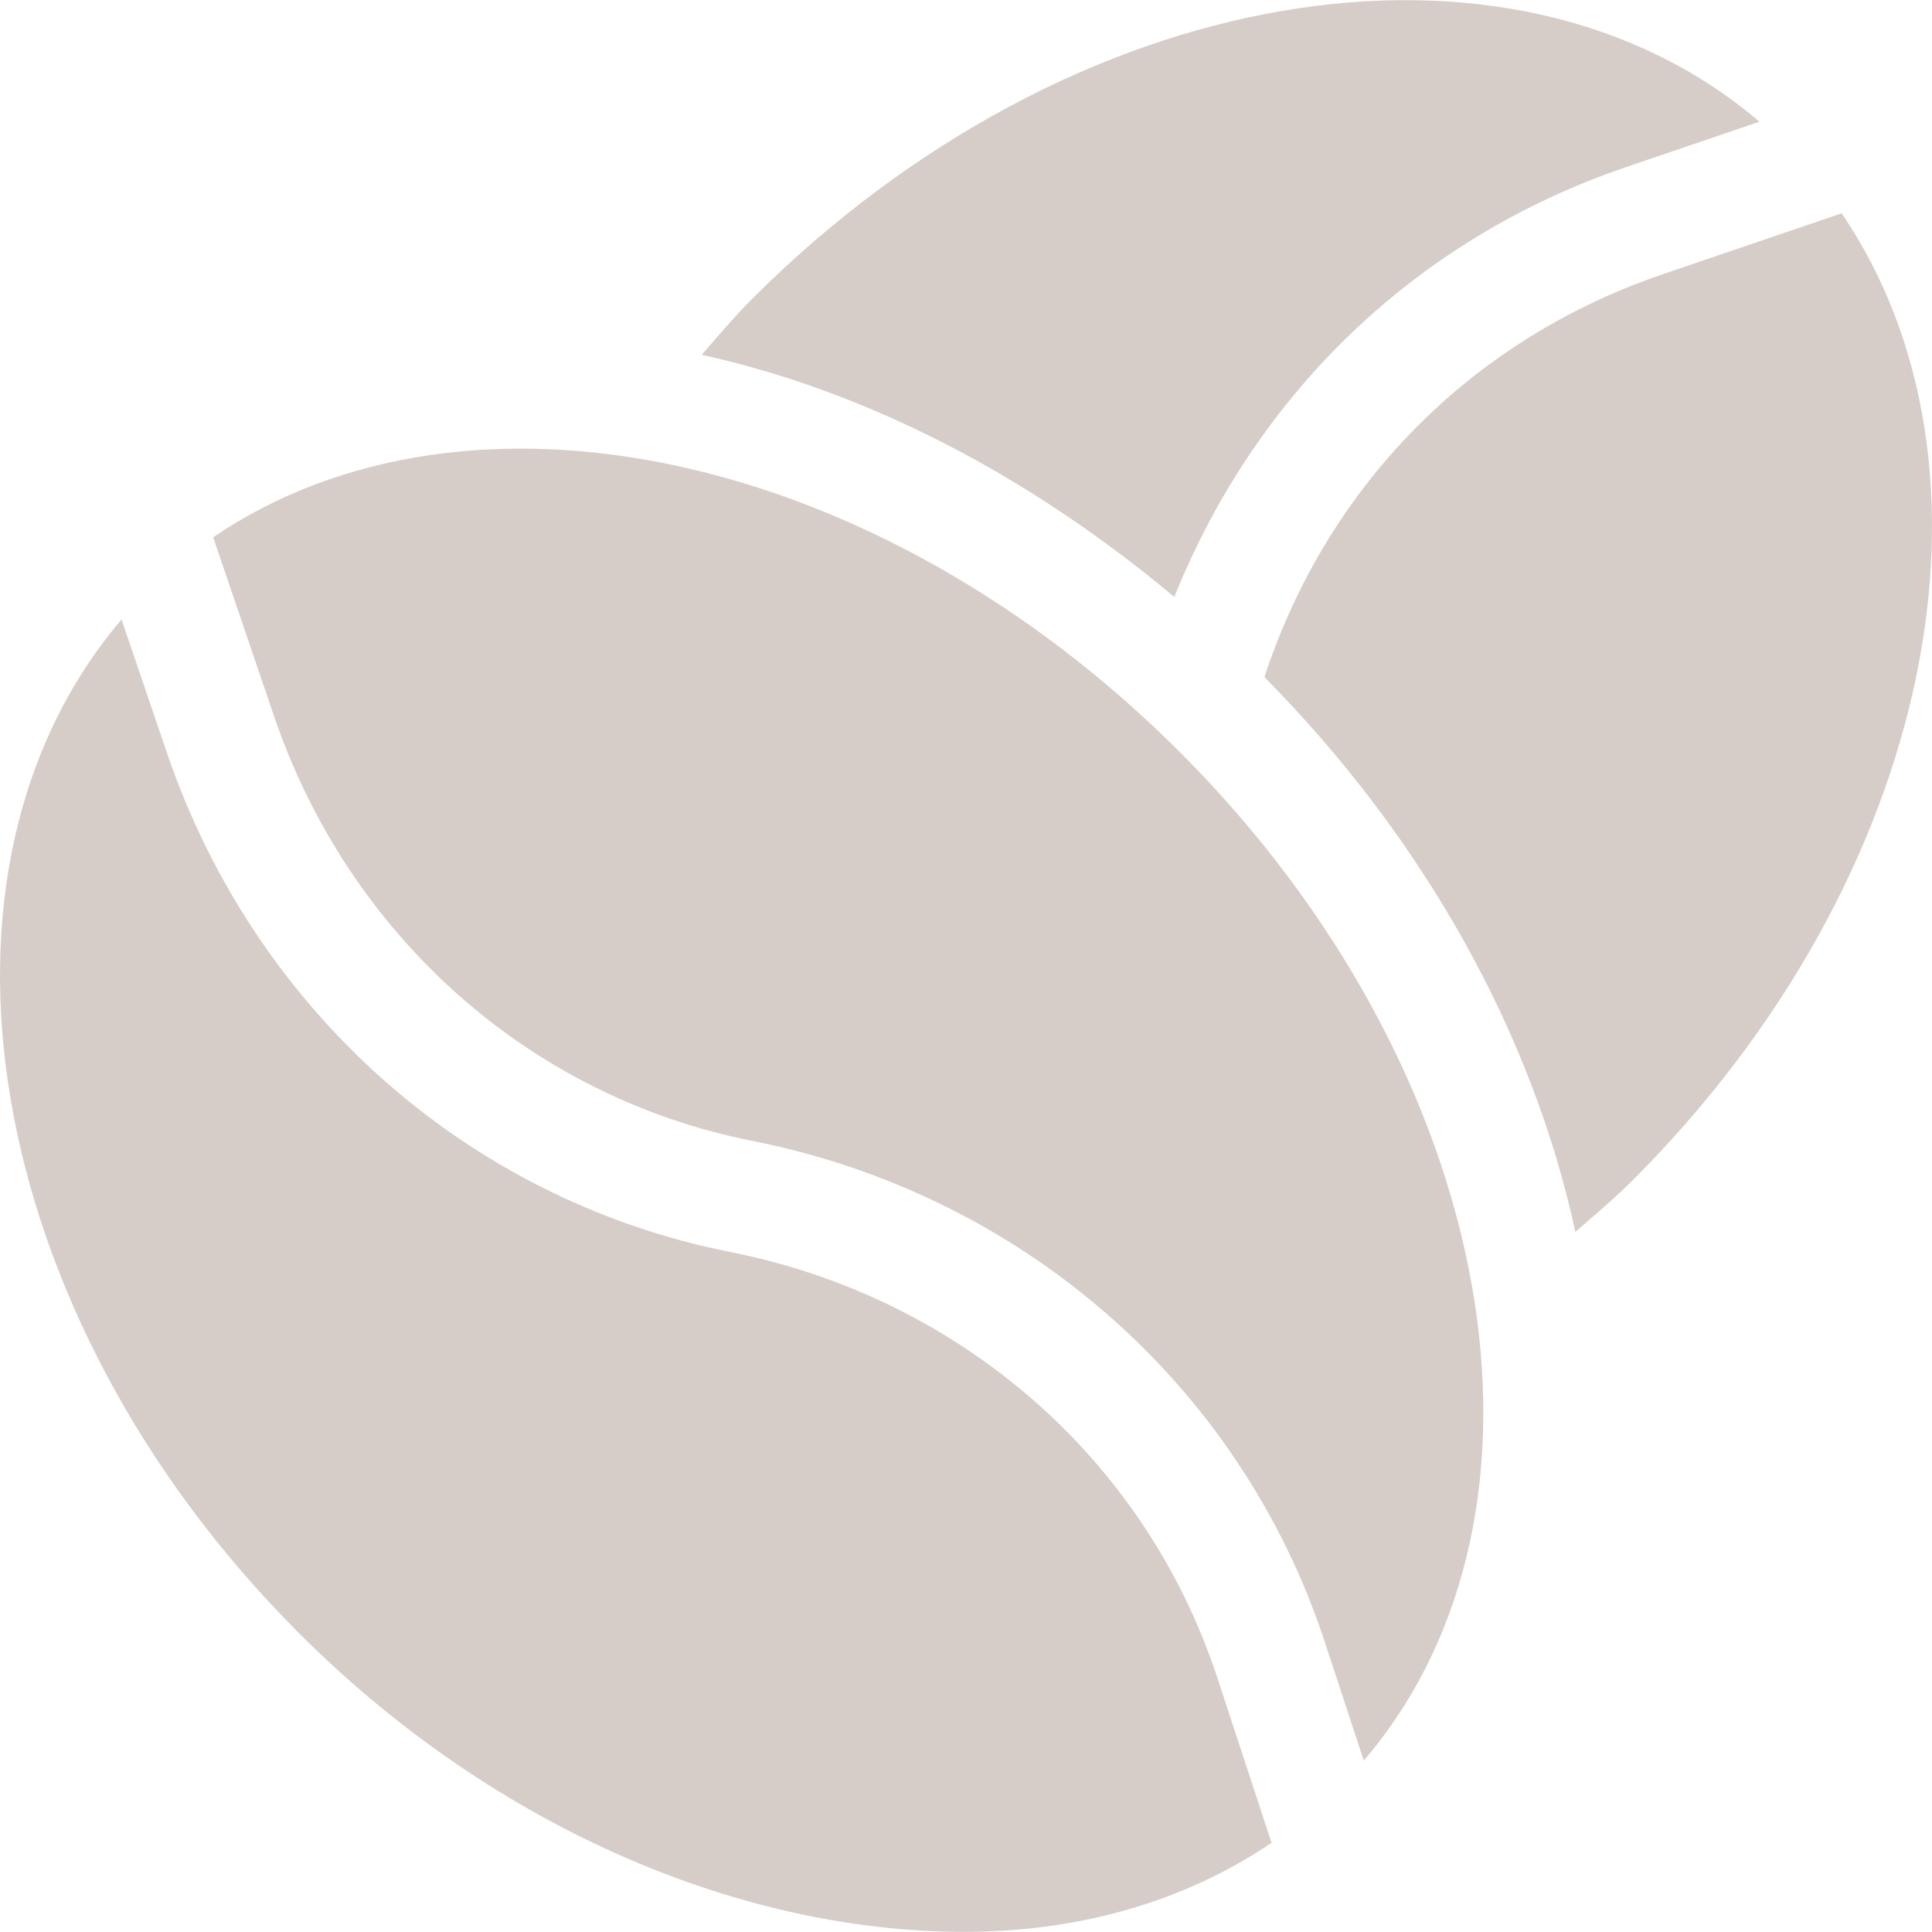
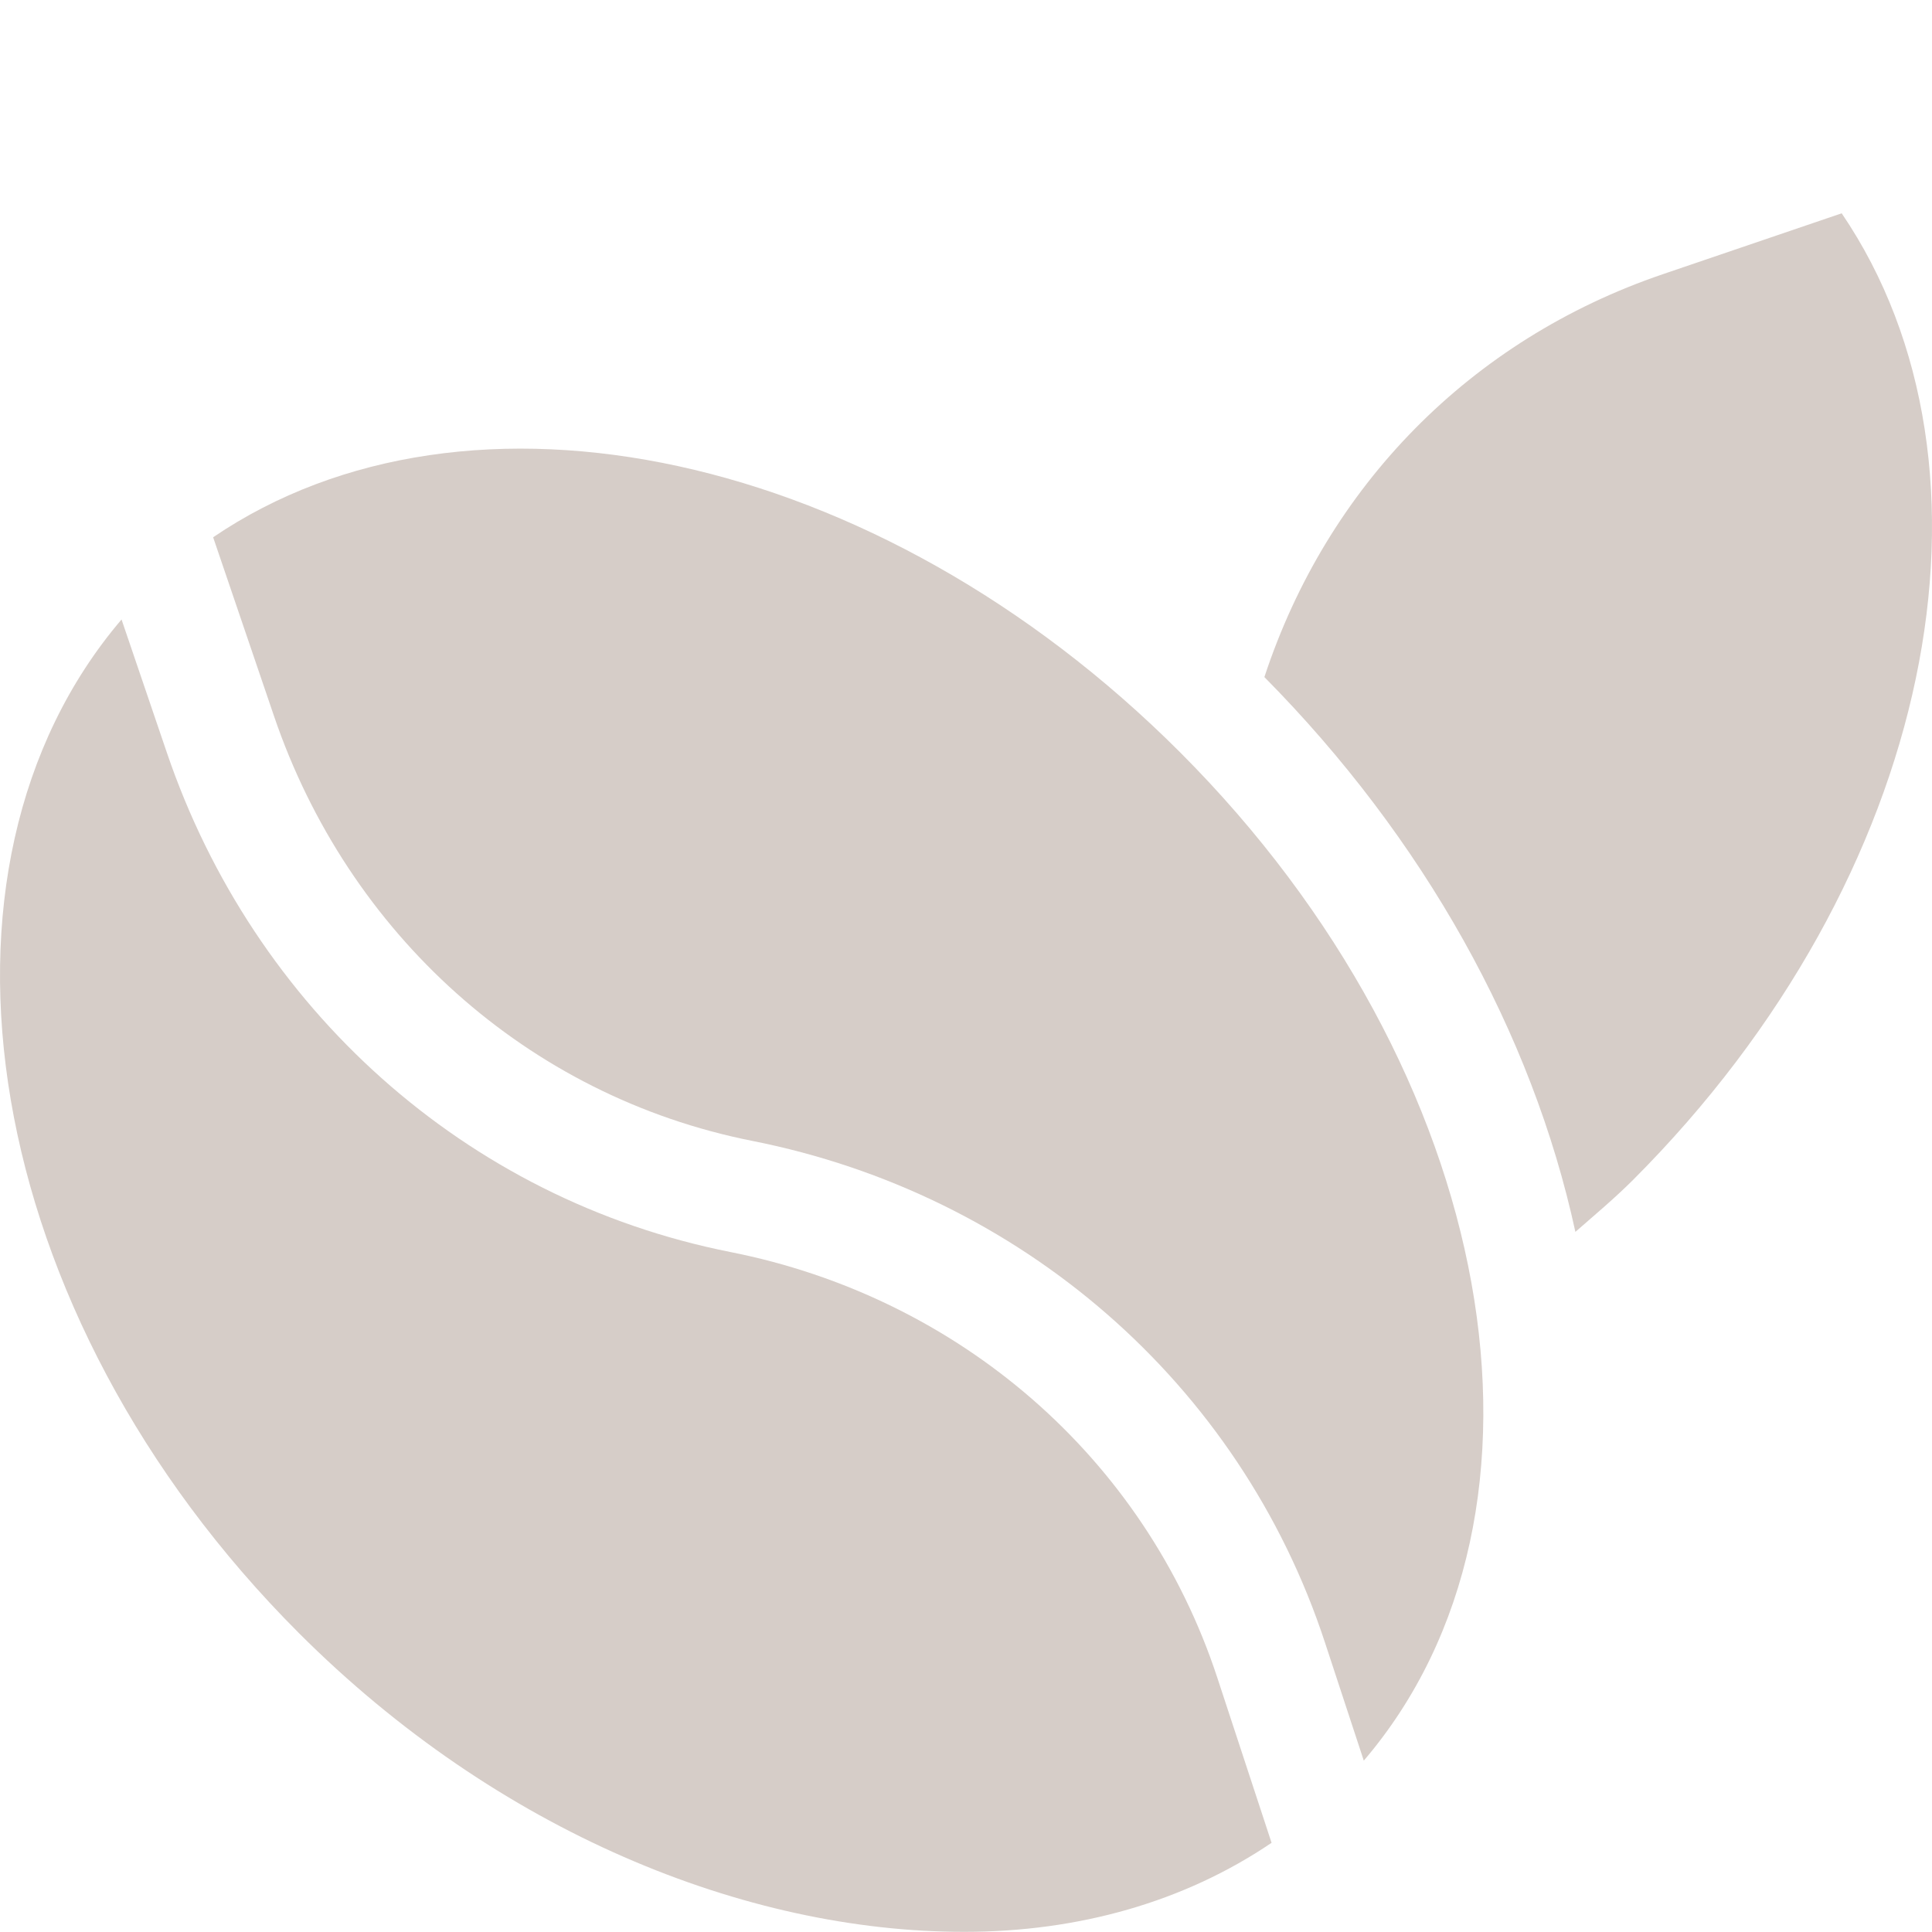
<svg xmlns="http://www.w3.org/2000/svg" width="79" height="79" viewBox="0 0 79 79" fill="none">
  <g clip-path="url(#clip0_40_13)">
-     <path d="M30.747 12.228C30.018 12.958 29.366 13.741 28.691 14.509C35.448 15.99 42.1 19.456 48.018 24.41C51.351 16.111 57.879 9.764 66.499 6.83L71.945 4.976C61.756 -3.714 43.803 -0.83 30.747 12.228Z" fill="#D6CDC8" />
    <path d="M75.307 8.722L67.991 11.213C60.12 13.893 54.266 19.89 51.701 27.686C58.211 34.267 62.65 42.22 64.418 50.372C65.211 49.678 66.017 49.004 66.771 48.252C79.152 35.868 82.387 19.139 75.307 8.722ZM49.777 68.605C46.81 59.575 39.178 53.037 29.858 51.194C19.036 49.045 10.379 41.223 6.824 30.778L4.97 25.331C-3.72 35.521 -0.834 53.719 12.222 66.777C20.349 74.904 30.476 78.994 39.424 78.994C44.096 78.994 48.419 77.773 51.995 75.353L49.777 68.605Z" fill="#D6CDC8" />
    <path d="M48.245 30.753C35.864 18.372 19.133 14.889 8.715 21.969L11.206 29.286C14.232 38.17 21.552 44.823 30.758 46.651C41.714 48.819 50.69 56.543 54.176 67.157L55.766 71.993C64.467 61.806 61.305 43.816 48.245 30.753Z" fill="#D6CDC8" />
  </g>
  <defs>
    <clipPath id="clip0_40_13">
      <rect width="79" height="79" fill="white" />
    </clipPath>
  </defs>
</svg>